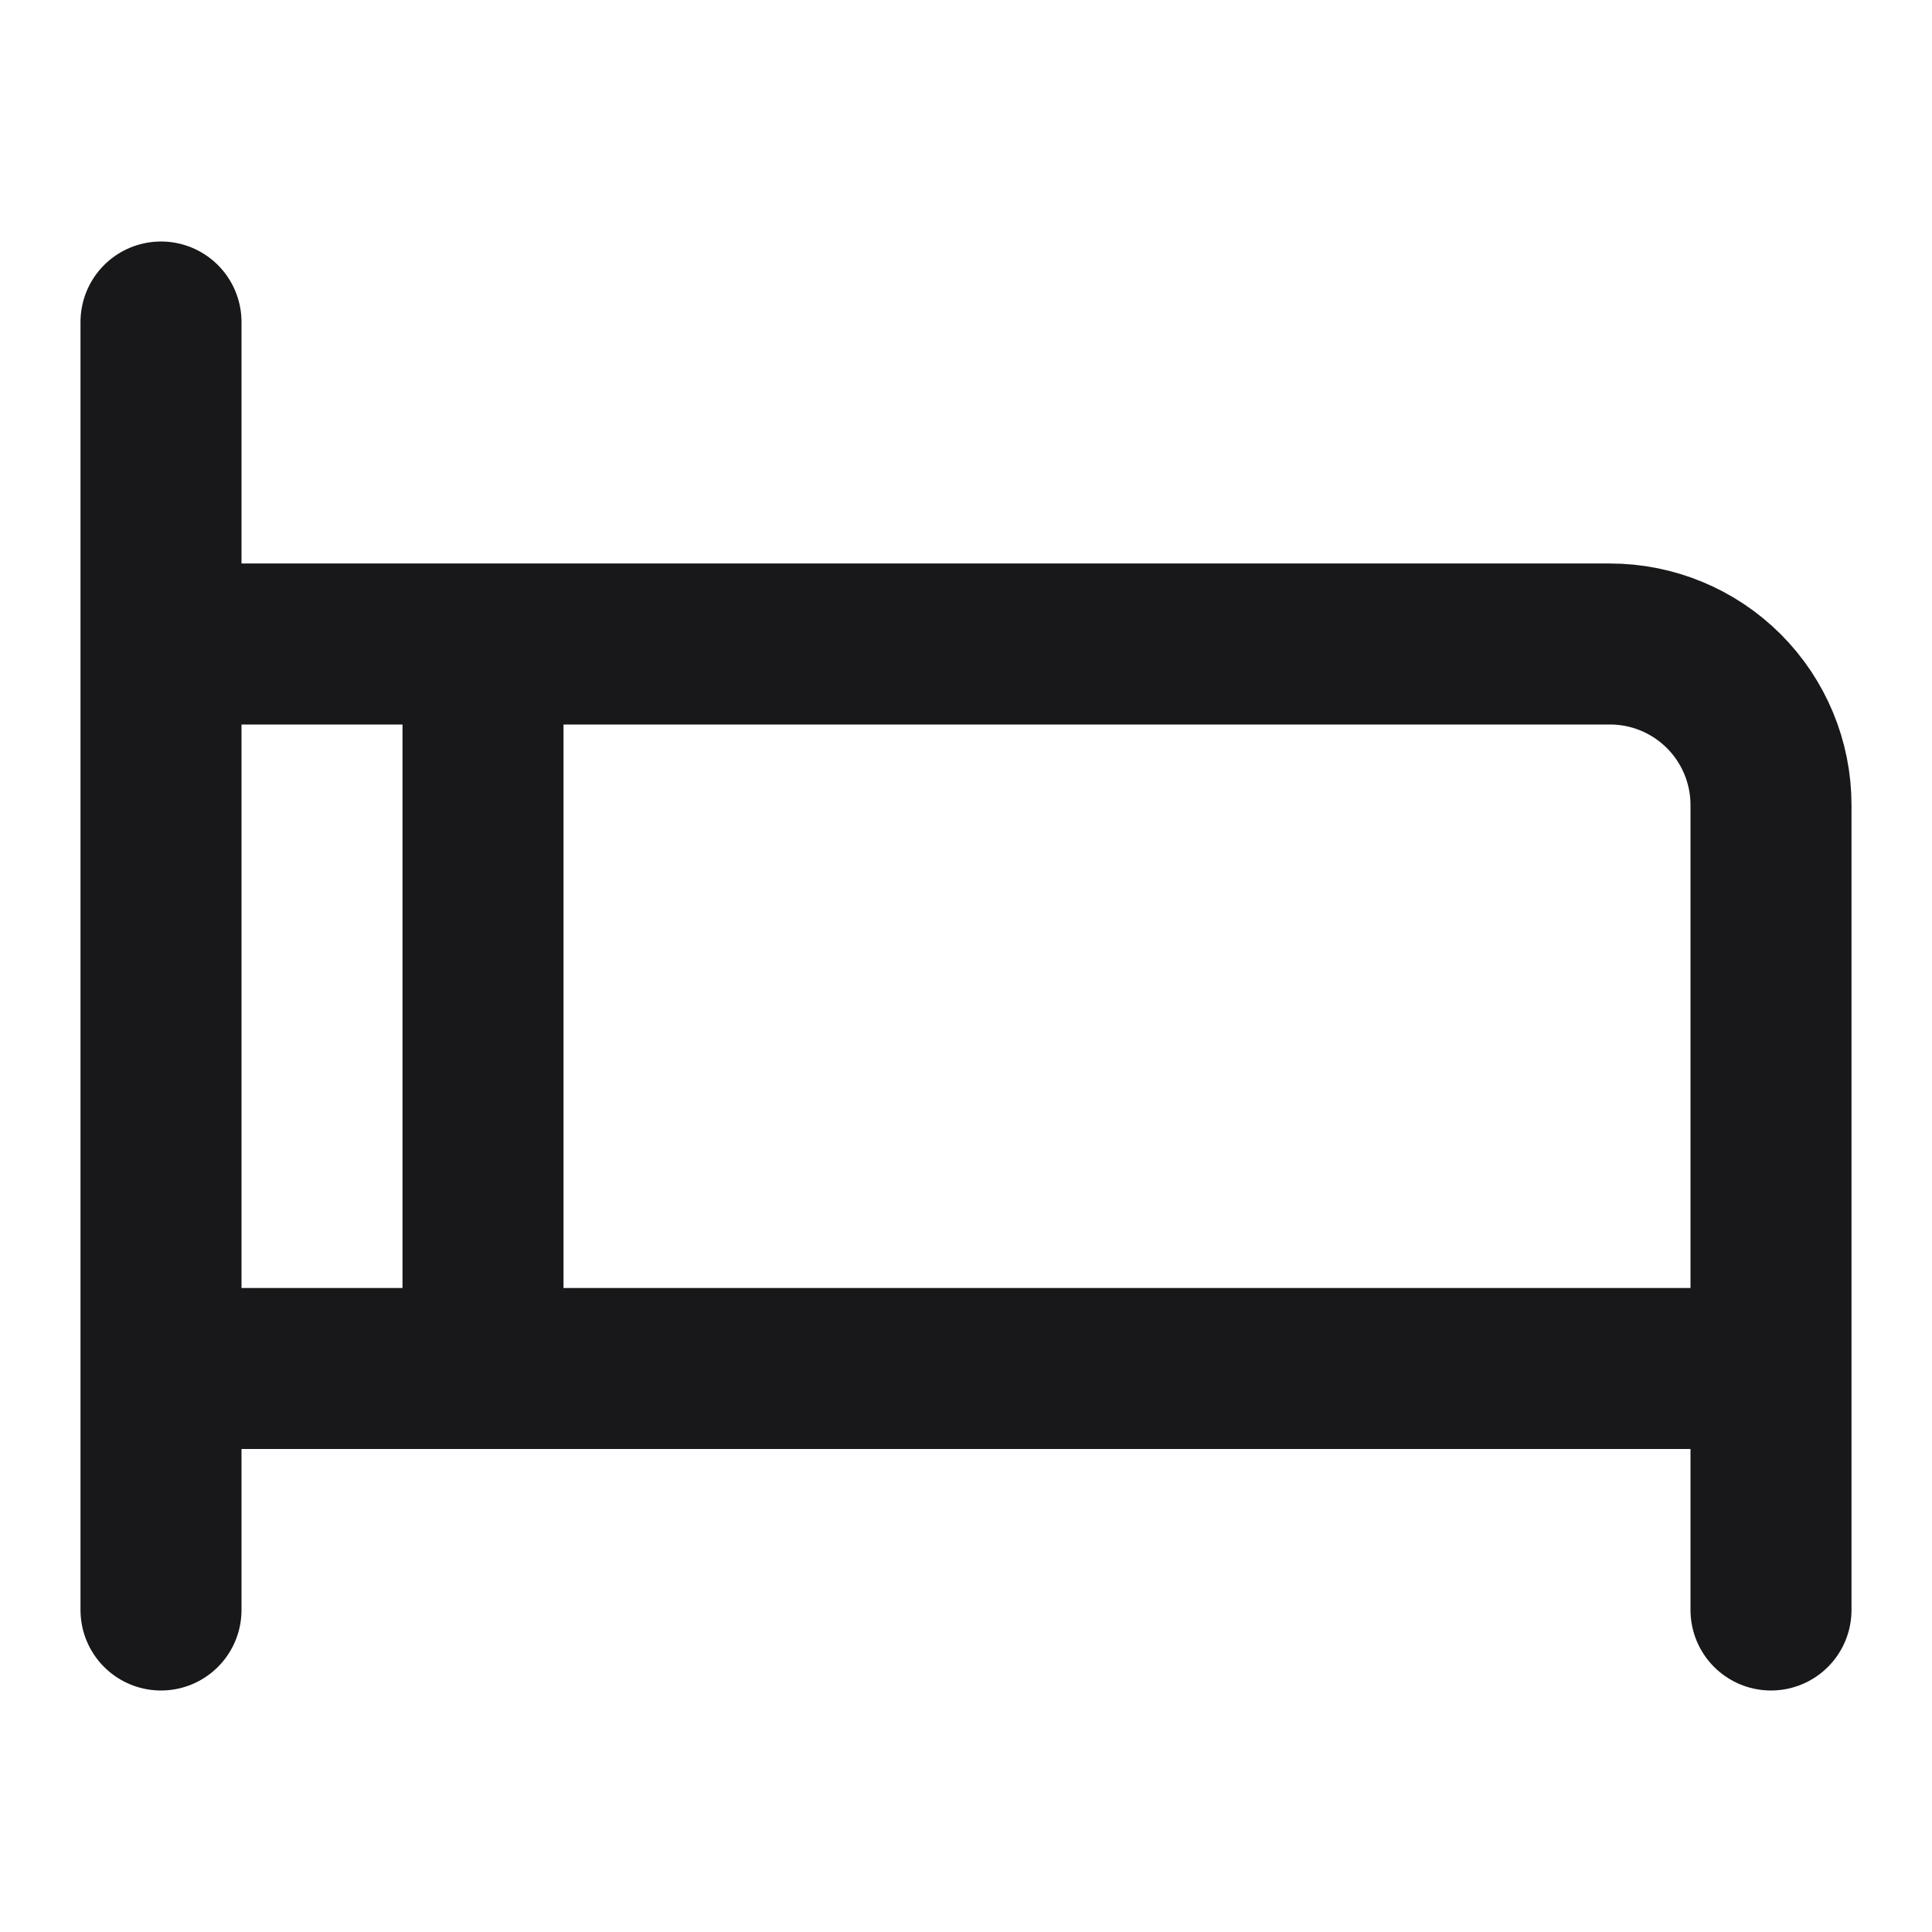
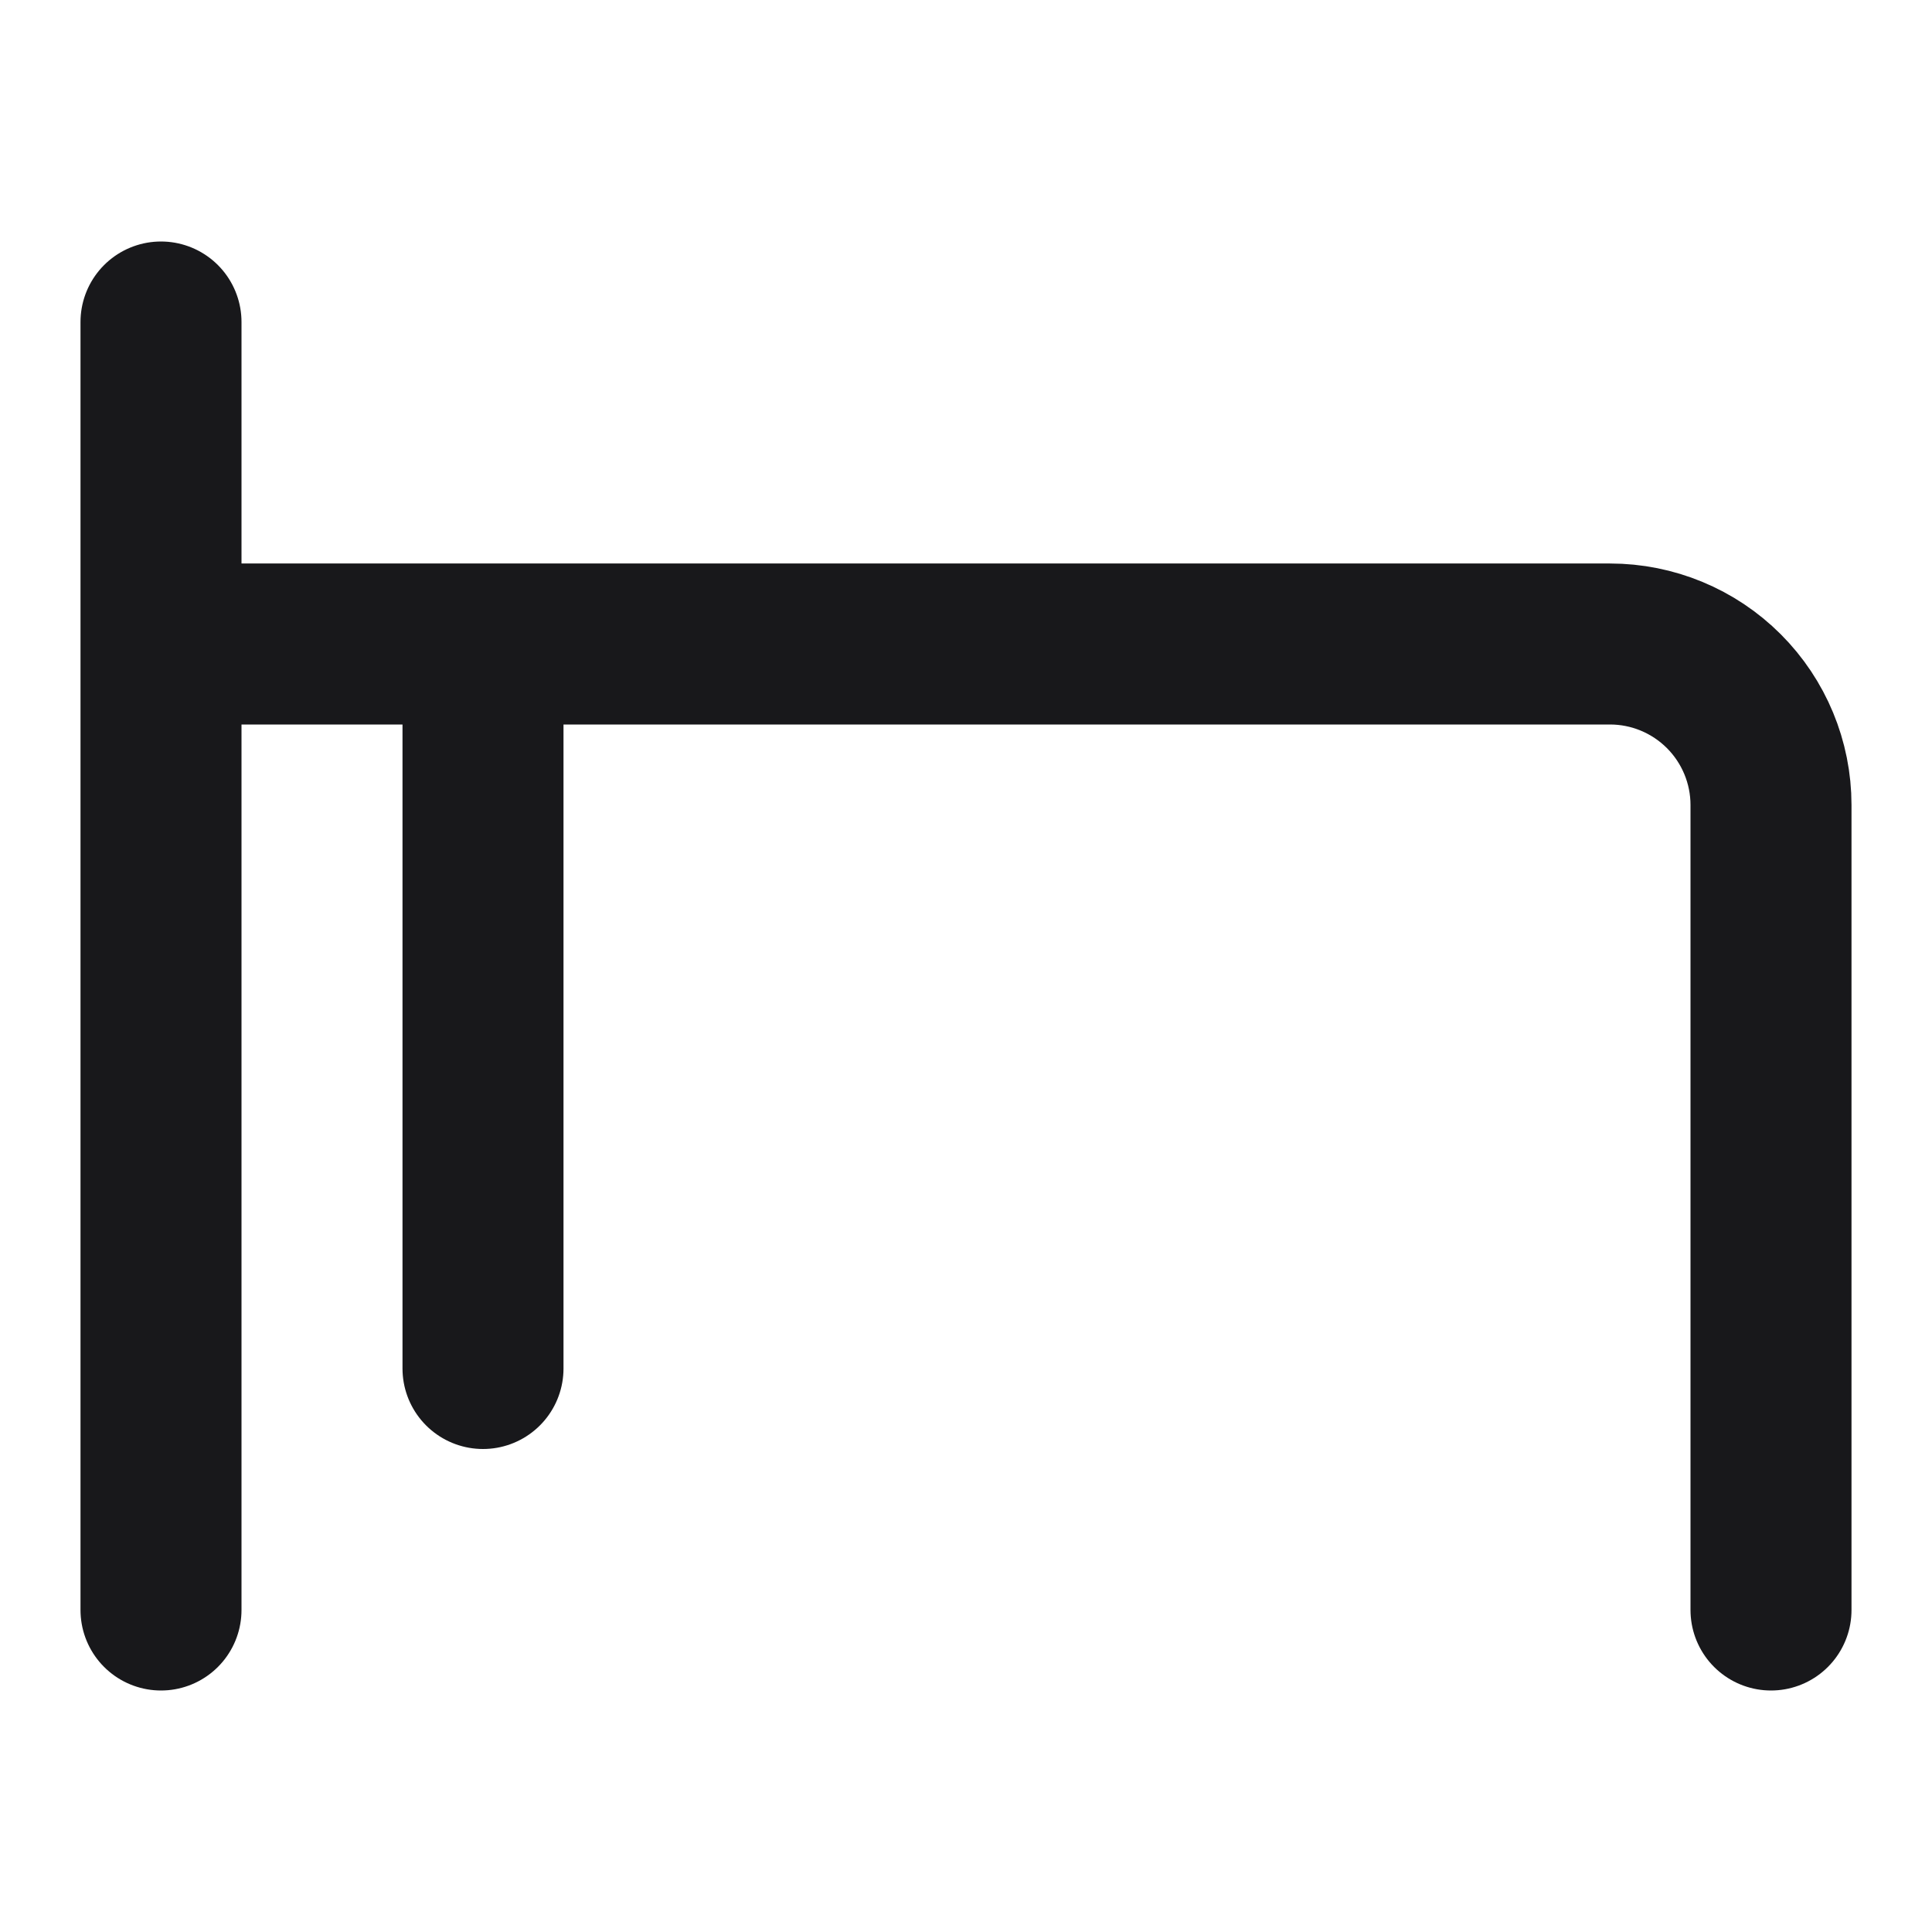
<svg xmlns="http://www.w3.org/2000/svg" width="24" height="24" viewBox="0 0 24 24" fill="none">
-   <path d="M2 4V20M2 8H20C20.53 8 21.039 8.211 21.414 8.586C21.789 8.961 22 9.47 22 10V20M2 17H22M6 8V17" stroke="#18181B" stroke-width="2" stroke-linecap="round" stroke-linejoin="round" />
+   <path d="M2 4V20M2 8H20C20.53 8 21.039 8.211 21.414 8.586C21.789 8.961 22 9.47 22 10V20H22M6 8V17" stroke="#18181B" stroke-width="2" stroke-linecap="round" stroke-linejoin="round" />
</svg>